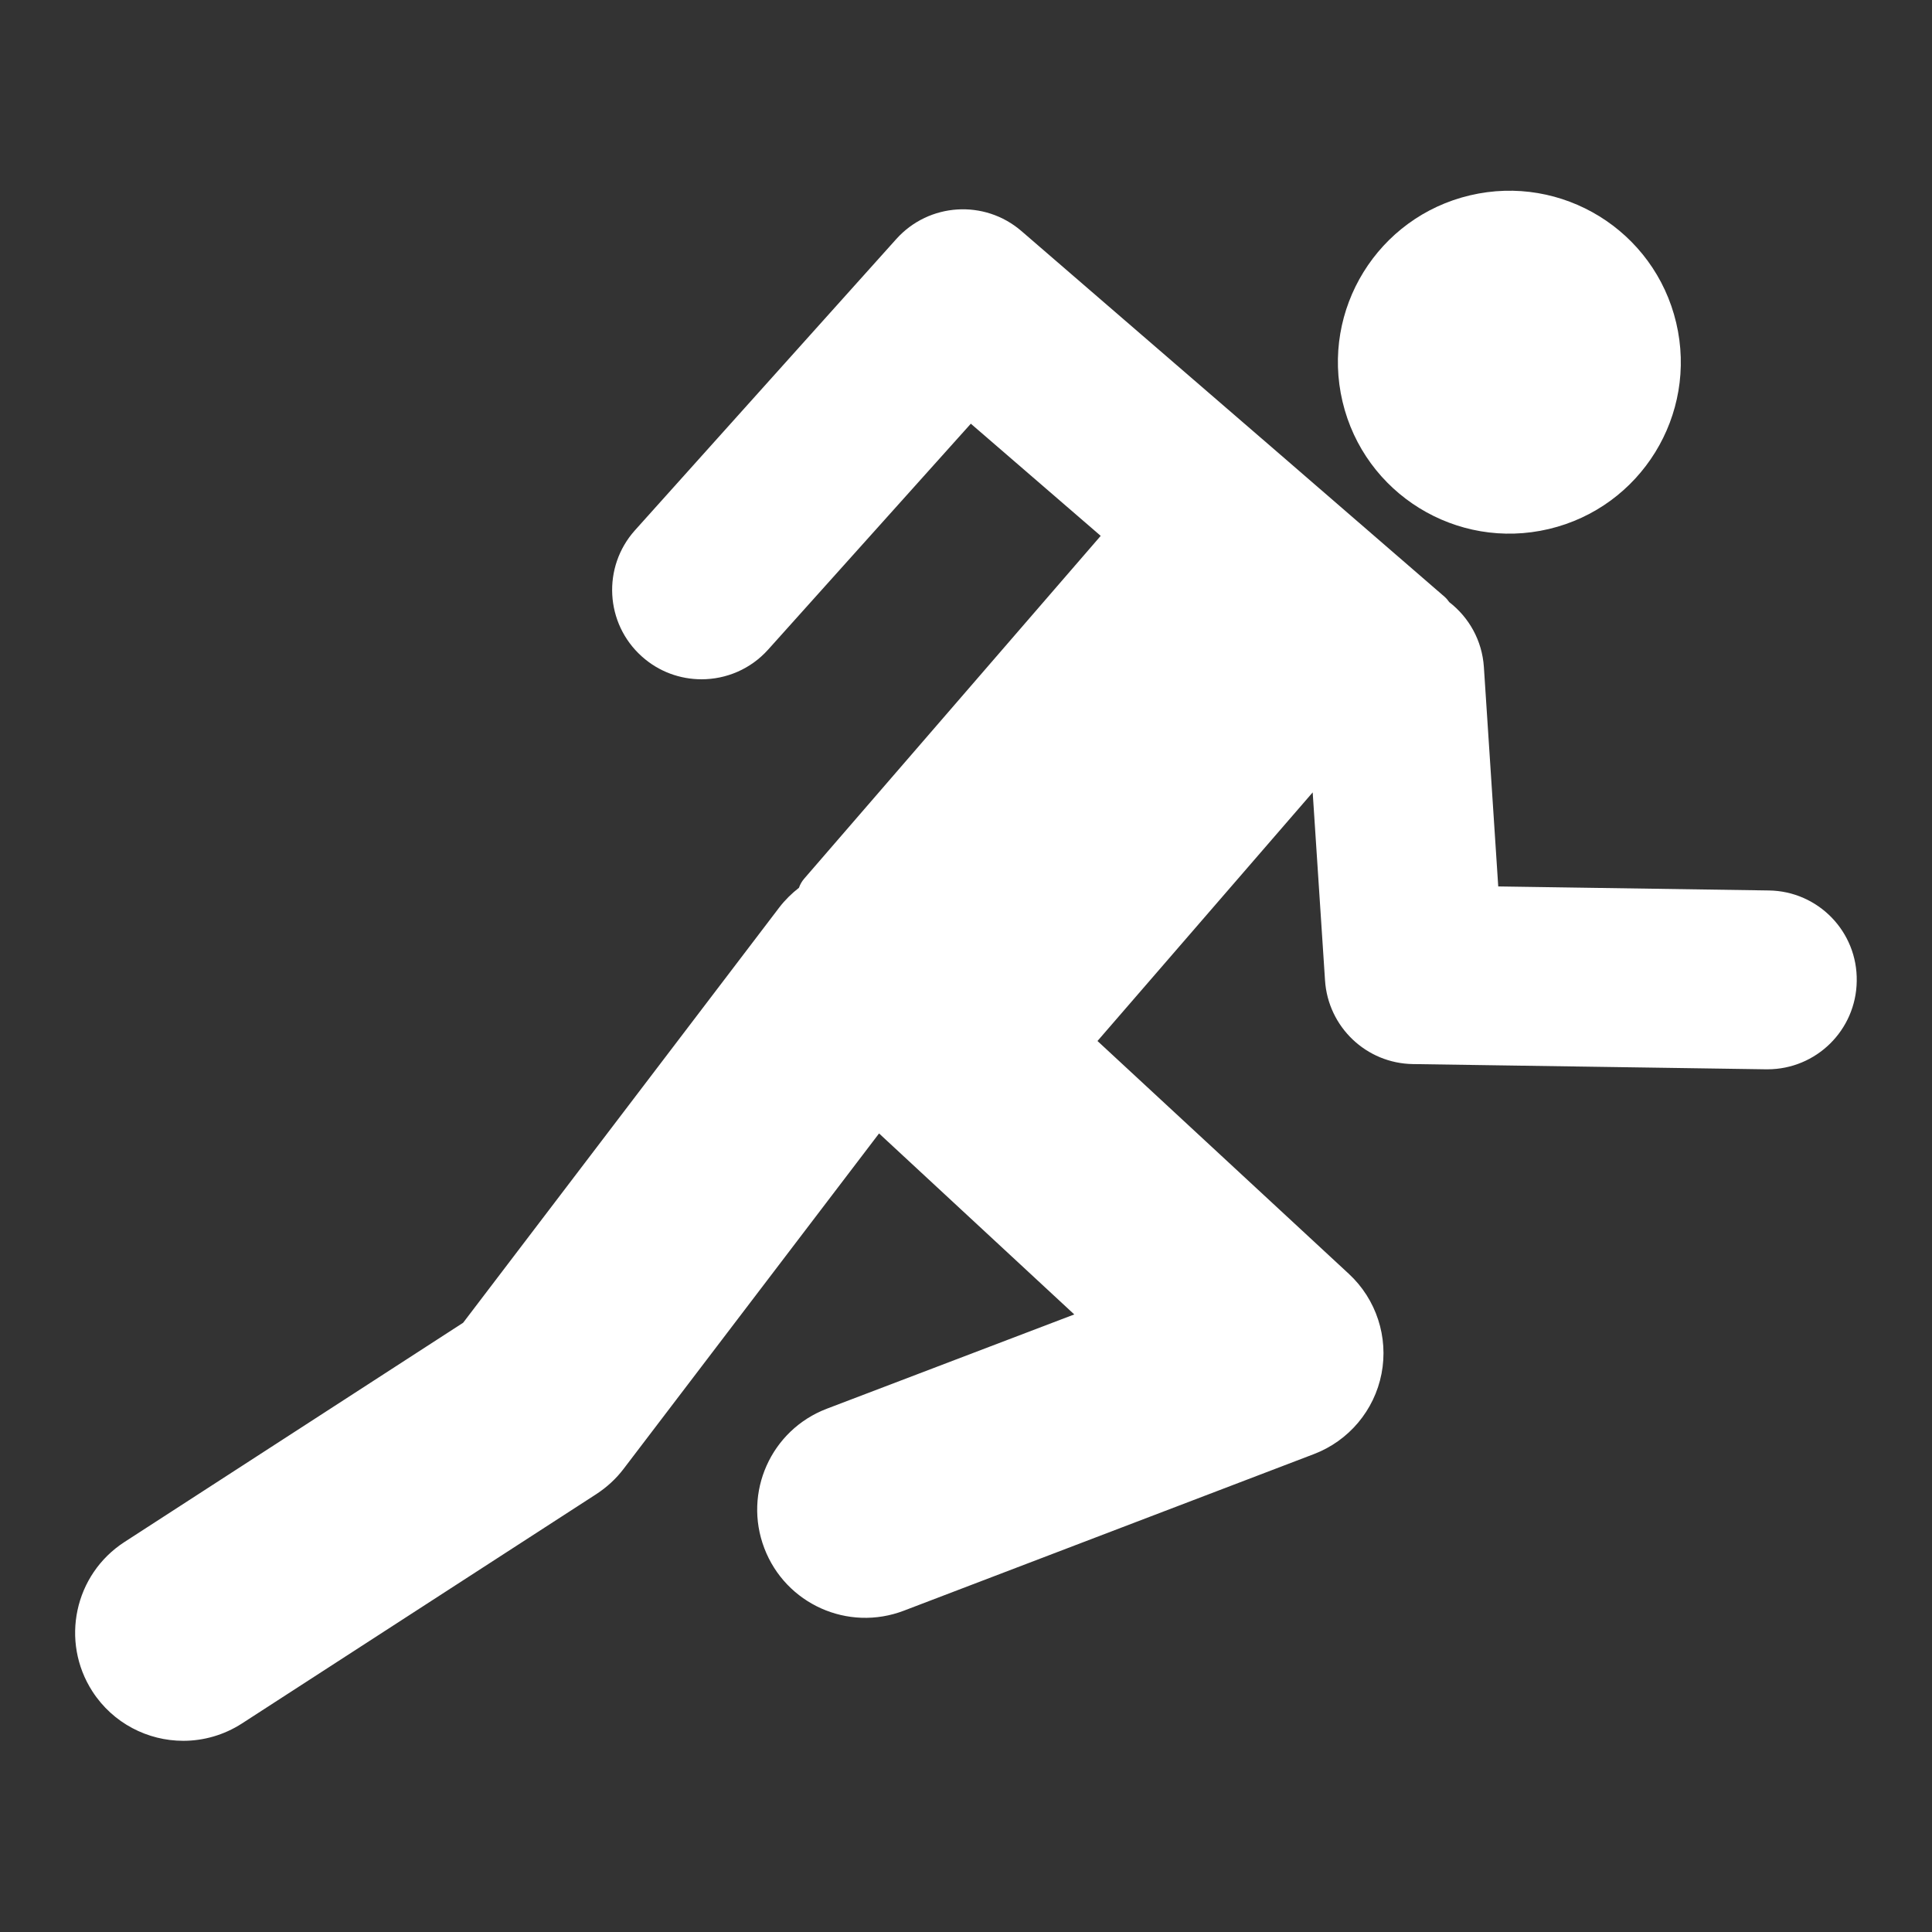
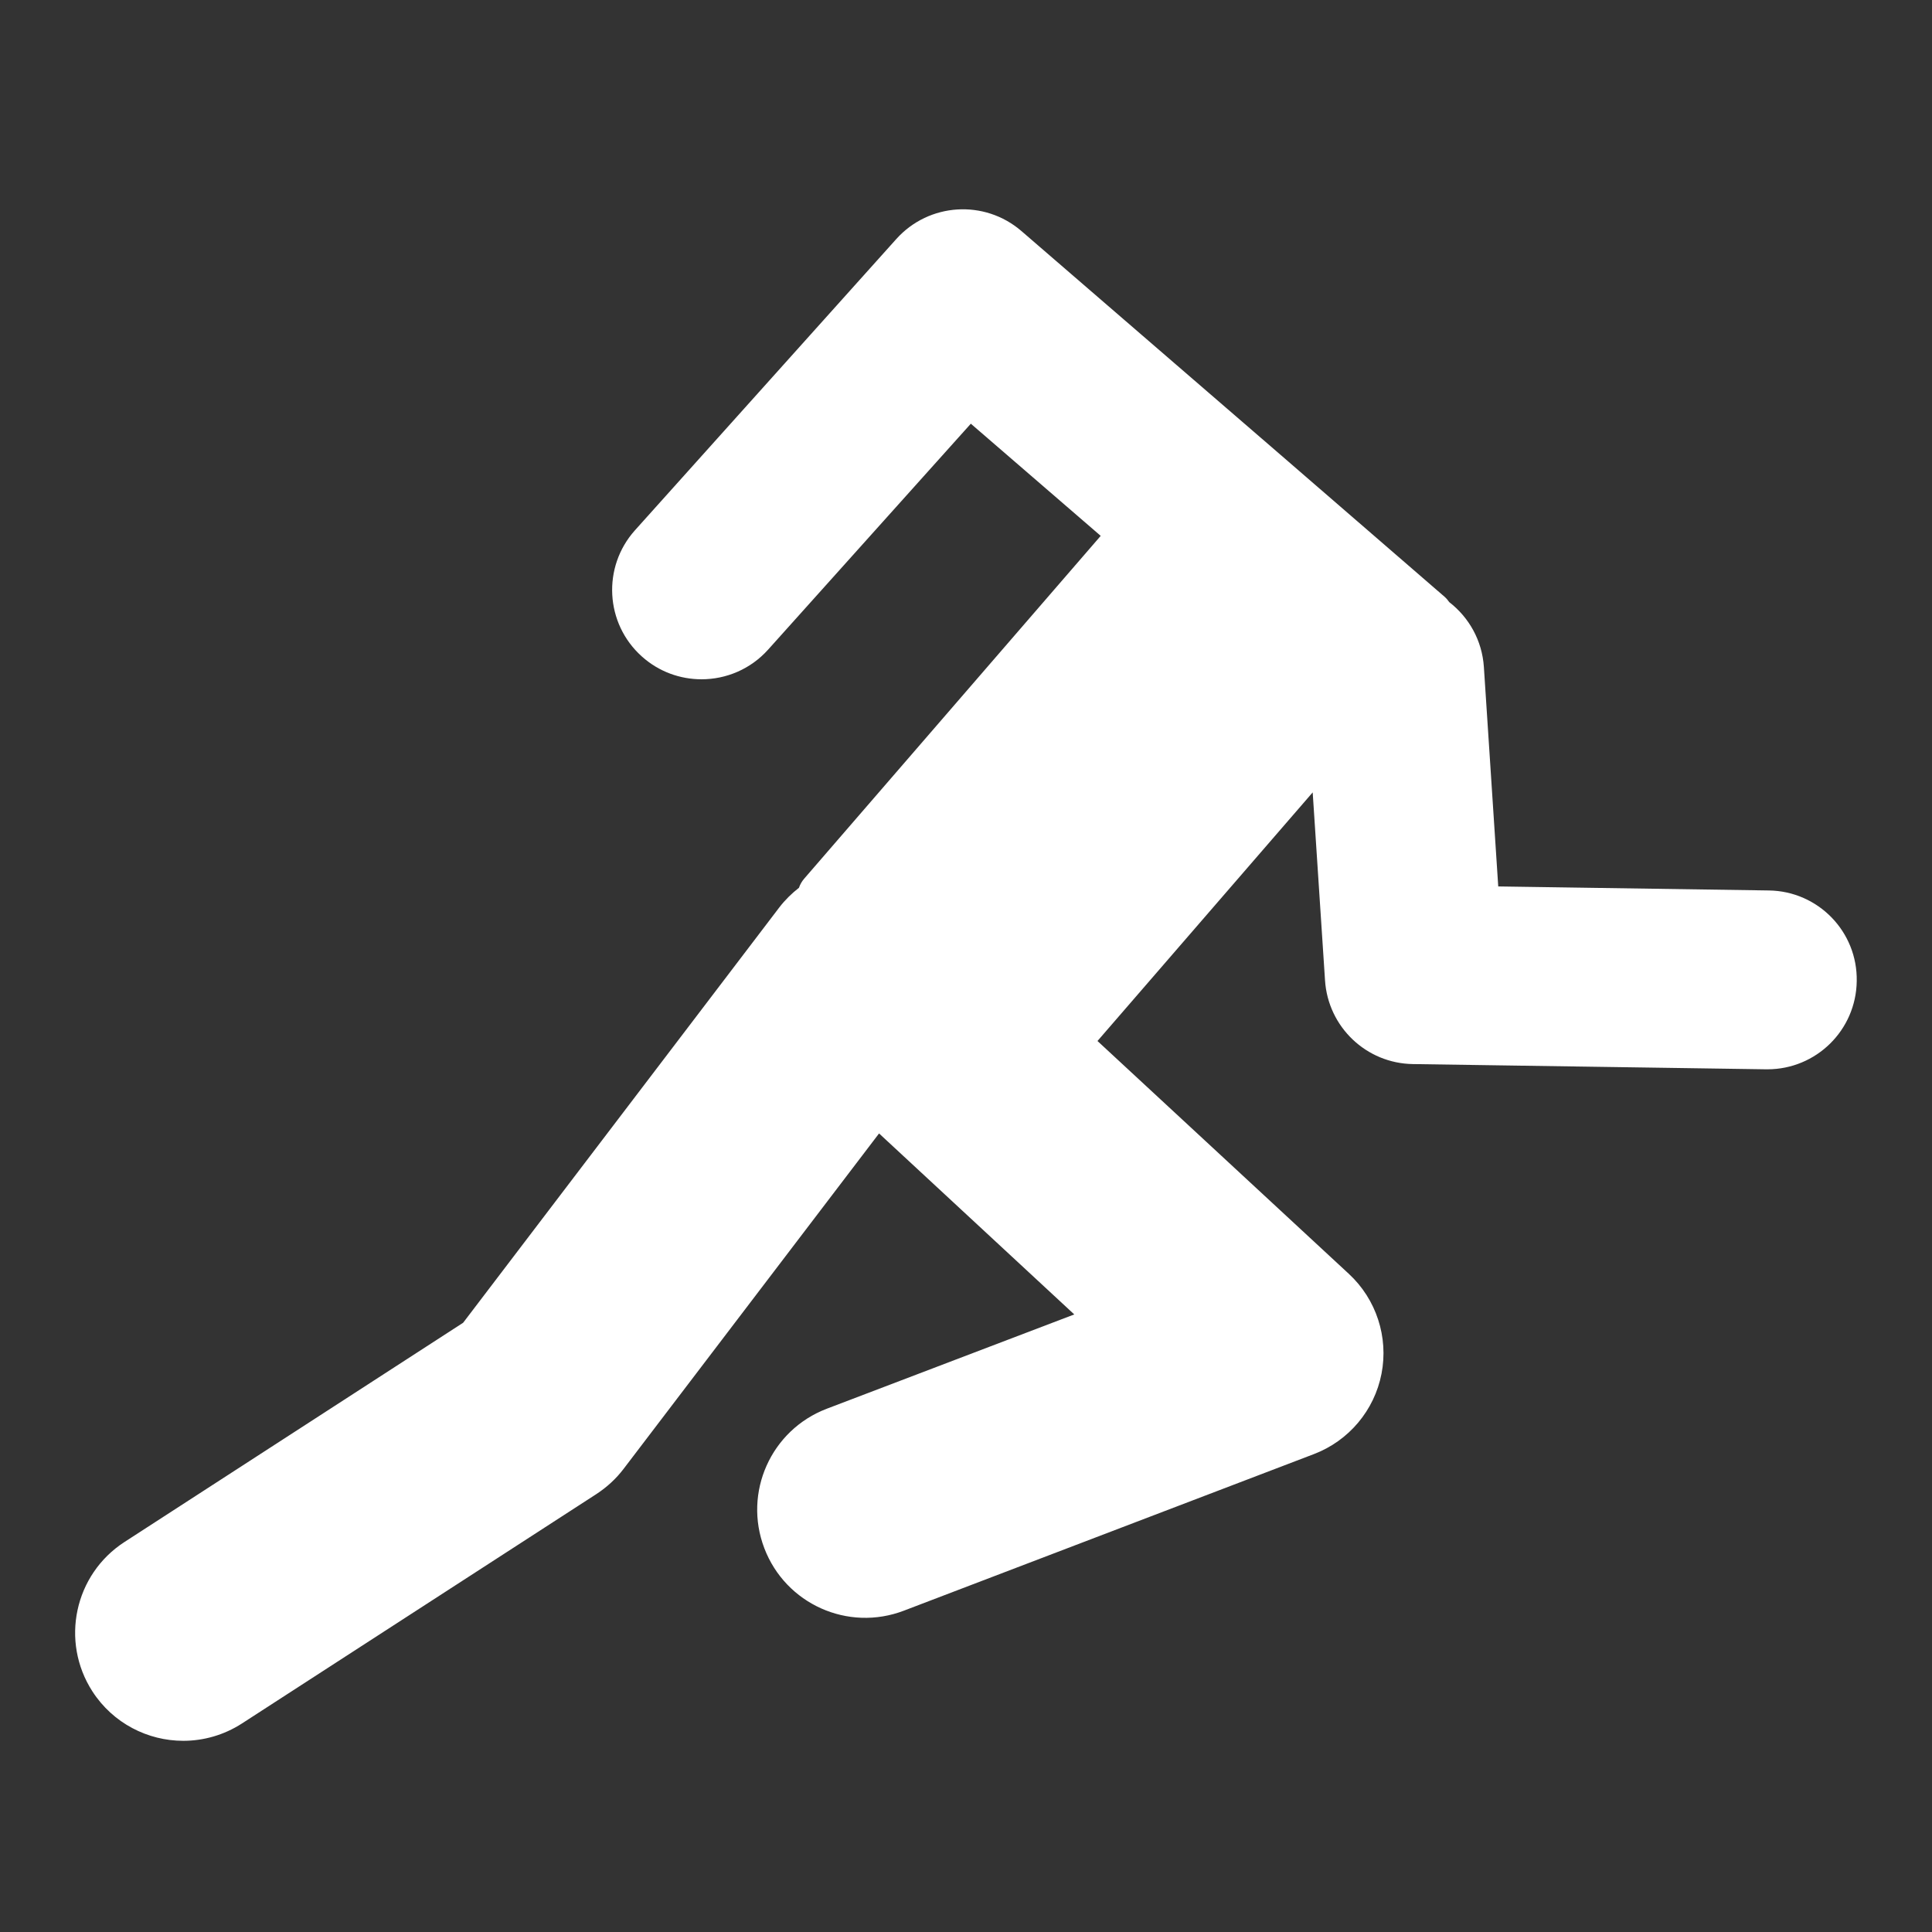
<svg xmlns="http://www.w3.org/2000/svg" version="1.1" id="Layer_1" x="0px" y="0px" viewBox="0 0 144 144" style="enable-background:new 0 0 144 144;" xml:space="preserve">
  <rect x="0" y="0" width="144" height="144" fill="#333333" stroke="none" />
  <style type="text/css">
	.st0{fill:#FFFFFF;}
</style>
  <g>
    <path class="st0" d="M131.84,66.37l-20.17-0.3l-1.07-16.35c-0.13-1.99-1.12-3.71-2.58-4.84c-0.1-0.14-0.21-0.28-0.35-0.4   L94.08,32.72c-0.02-0.02-0.04-0.04-0.06-0.05L76.13,17.22c-2.75-2.37-6.89-2.11-9.32,0.59L47.33,39.52   c-2.46,2.74-2.23,6.96,0.51,9.41c1.27,1.14,2.86,1.7,4.45,1.7c1.83,0,3.65-0.75,4.96-2.21l15.11-16.84l9.68,8.36L59.94,65.49   c-0.18,0.21-0.31,0.44-0.39,0.68c-0.54,0.42-1.04,0.91-1.47,1.47L34.52,98.59L9.28,114.93c-3.74,2.42-4.8,7.41-2.39,11.14   c1.54,2.38,4.13,3.68,6.77,3.68c1.5,0,3.02-0.42,4.37-1.29l26.42-17.1c0.78-0.51,1.47-1.14,2.03-1.88l19.04-25l14.55,13.49   L61.62,105c-4.16,1.59-6.24,6.24-4.65,10.4c1.59,4.16,6.24,6.24,10.4,4.65l30.56-11.67c2.6-0.99,4.51-3.26,5.04-5.99   c0.53-2.73-0.39-5.55-2.43-7.44L81.8,77.59l16.04-18.53l0.92,14.02c0.23,3.47,3.08,6.18,6.55,6.23l26.32,0.39c0.03,0,0.07,0,0.1,0   c3.64,0,6.61-2.92,6.66-6.57C138.46,69.45,135.52,66.42,131.84,66.37z" />
-     <ellipse transform="matrix(0.973 -0.23 0.23 0.973 -3.2 26.575)" class="st0" cx="112.52" cy="27.03" rx="12.78" ry="12.78" />
  </g>
</svg>